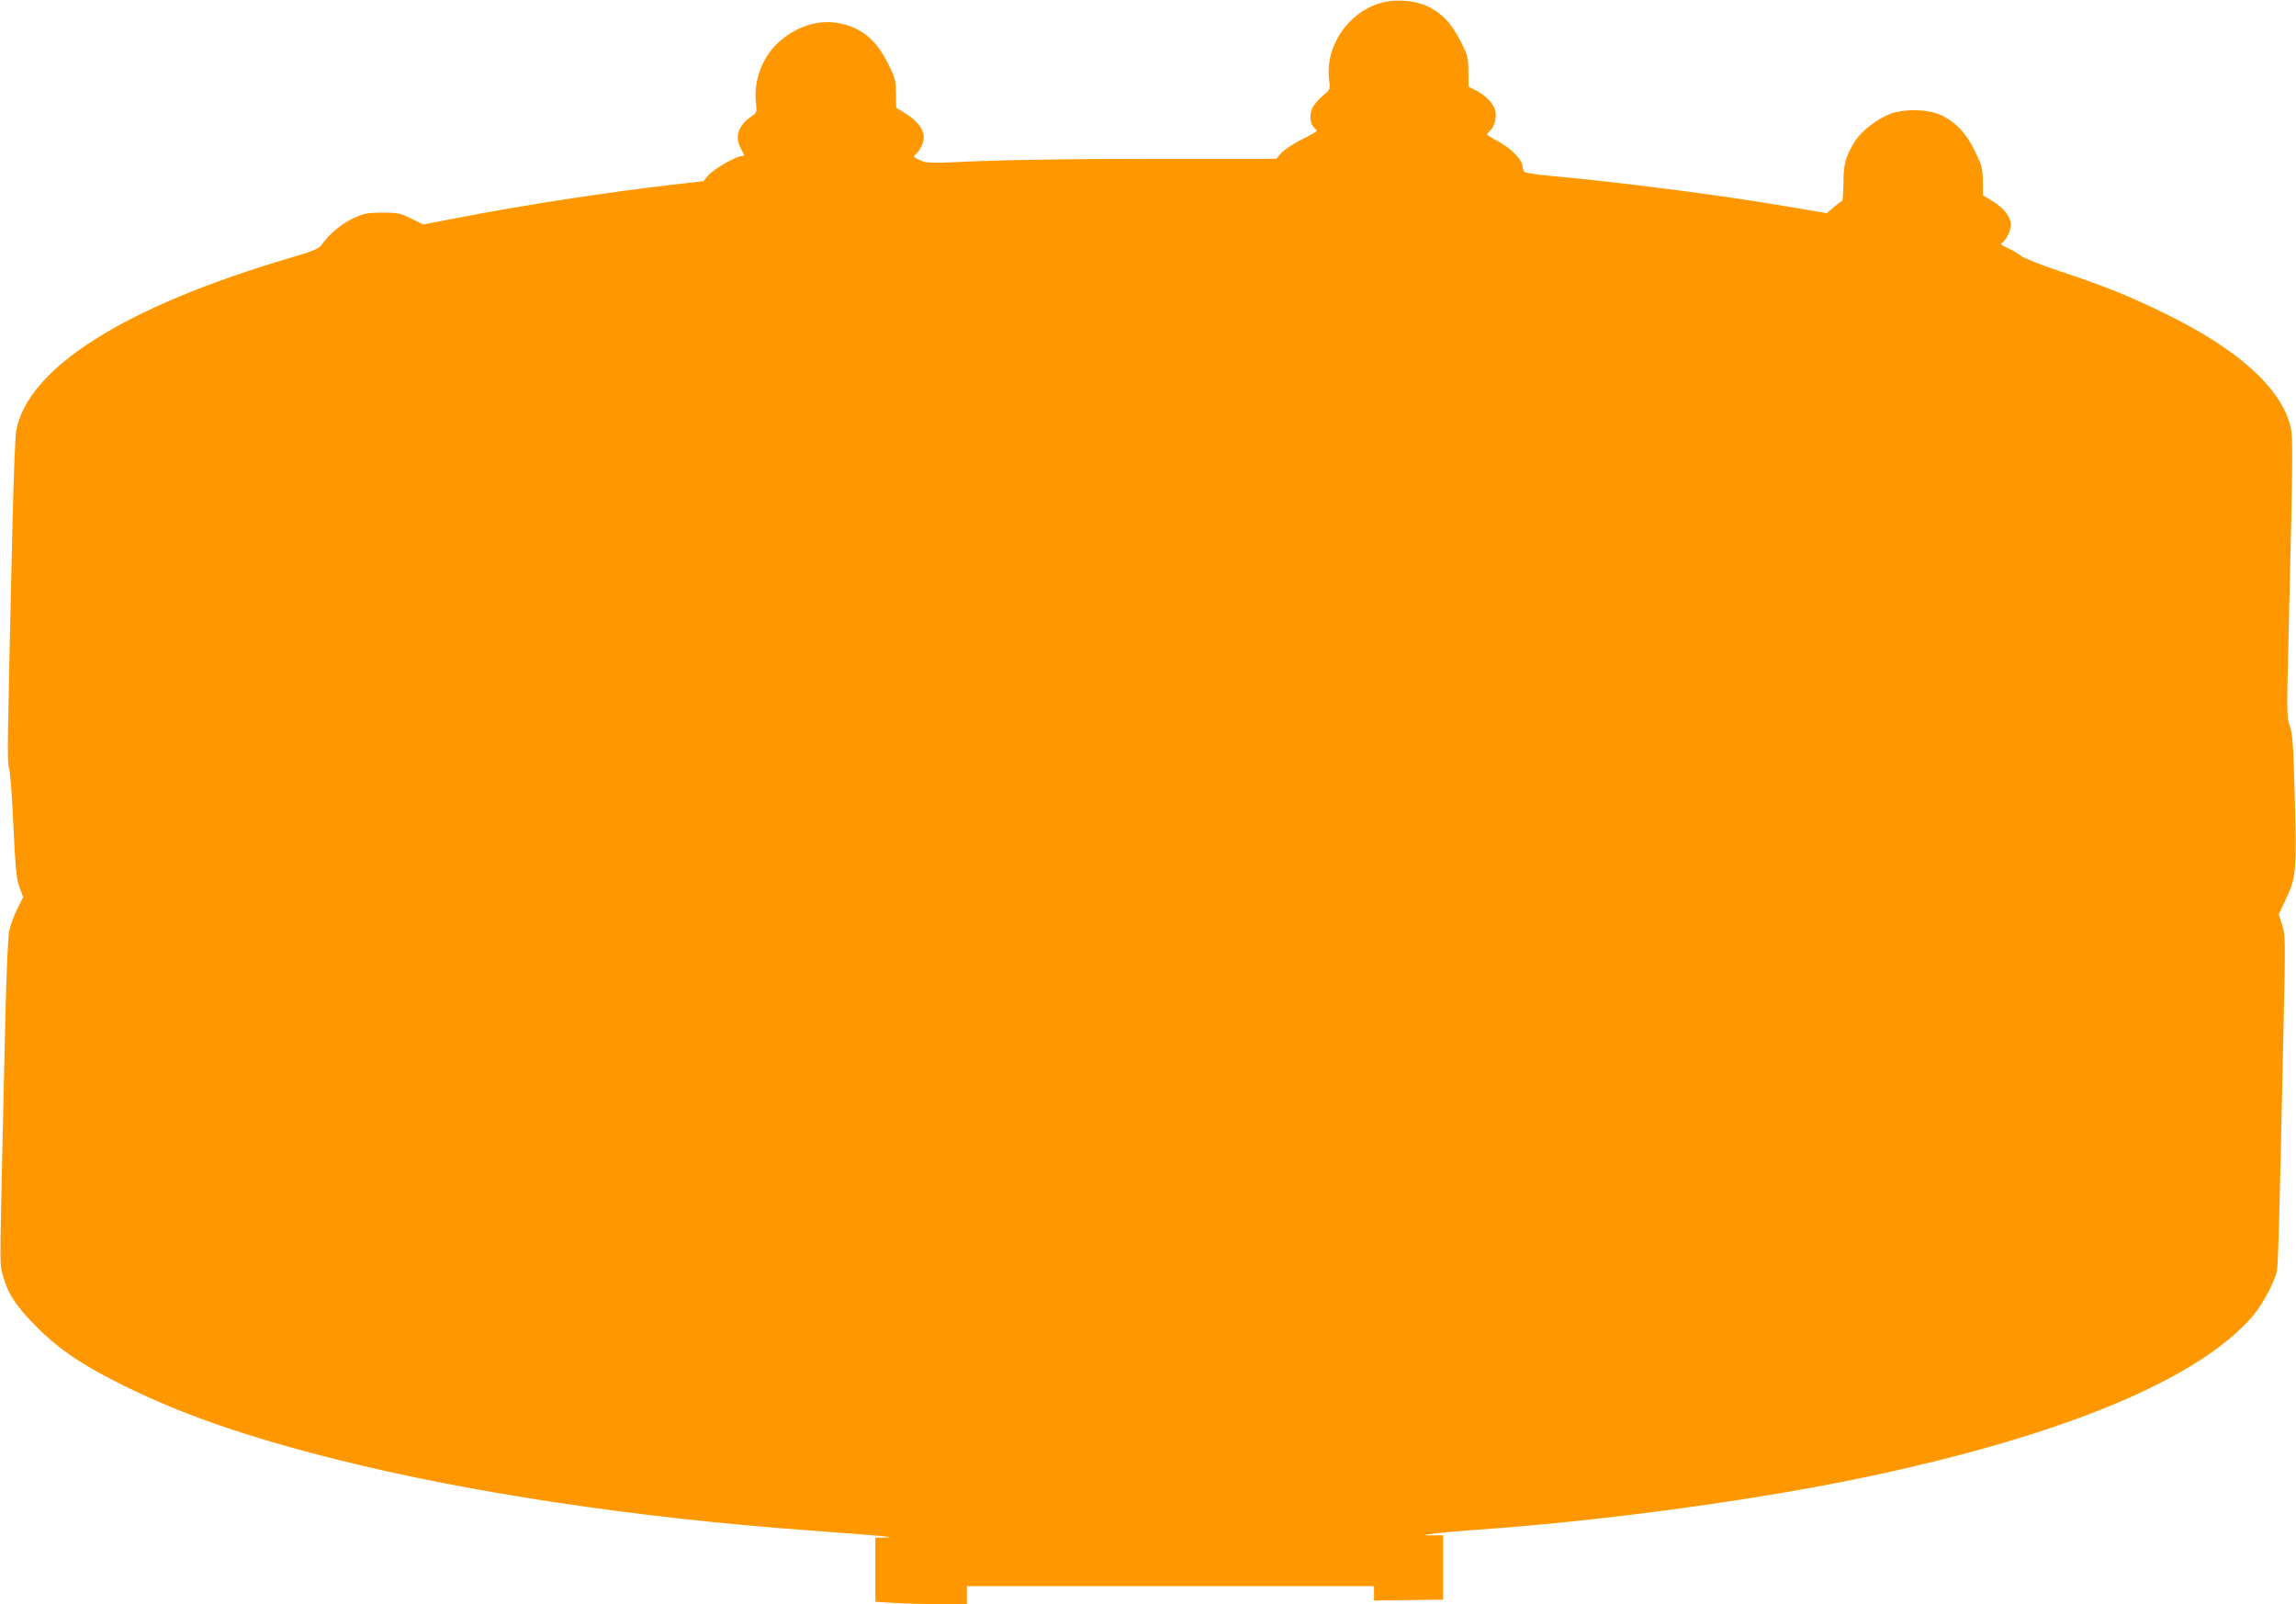
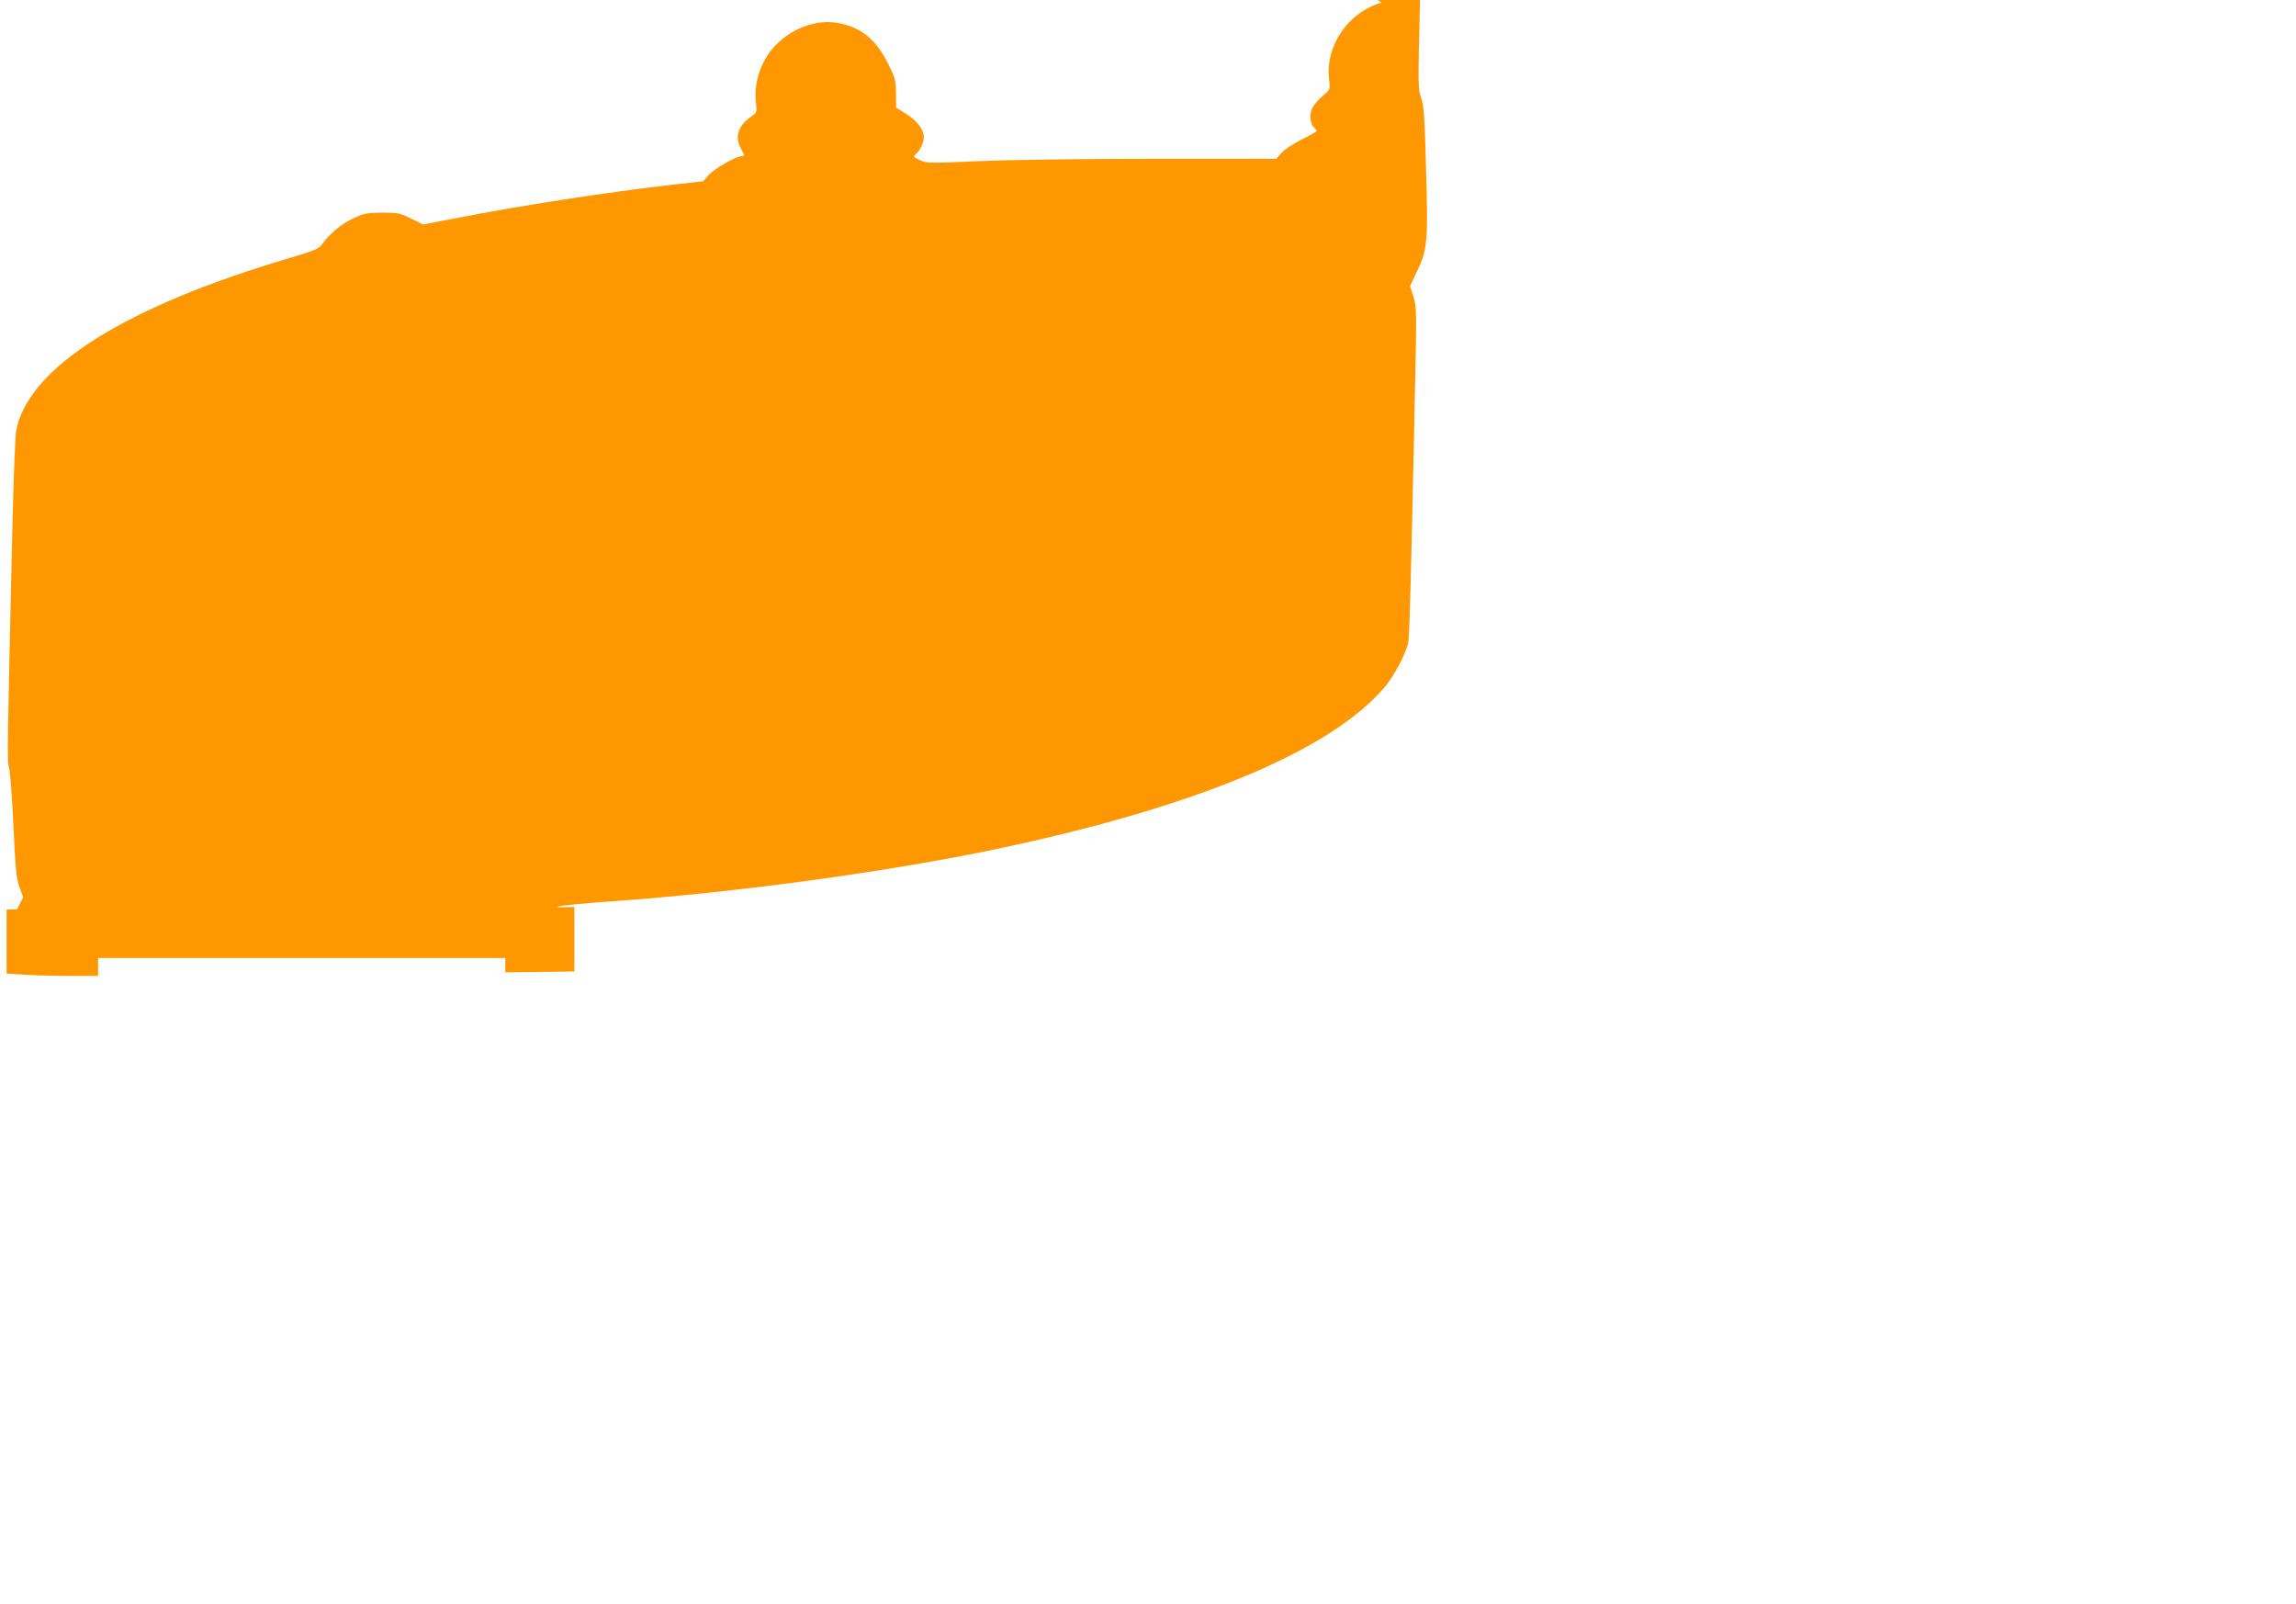
<svg xmlns="http://www.w3.org/2000/svg" version="1.0" width="1280pt" height="894pt" viewBox="0 0 1280 894" preserveAspectRatio="xMidYMid meet">
  <g transform="translate(0,894) scale(0.1,-0.1)" fill="#ff9800" stroke="none">
-     <path d="M7702 8925 c-188 -53 -317 -244 -292 -434 6 -50 6 -50 -38 -87 -24 -20 -50 -52 -58 -70 -15 -36 -9 -87 12 -105 8 -6 14 -15 14 -19 0 -4 -38 -25 -84 -48 -46 -23 -97 -57 -112 -74 l-29 -33 -685 0 c-396 0 -807 -6 -975 -13 -278 -13 -292 -12 -328 6 -34 16 -37 20 -22 32 24 20 45 65 45 96 0 42 -36 90 -98 129 l-56 35 -1 79 c-1 72 -4 86 -43 164 -68 138 -152 206 -282 229 -114 20 -240 -23 -335 -113 -87 -82 -134 -211 -121 -329 6 -53 5 -58 -18 -74 -76 -49 -101 -113 -70 -175 10 -20 20 -39 22 -43 2 -5 -4 -8 -13 -8 -30 0 -154 -71 -185 -106 l-29 -34 -178 -20 c-375 -44 -826 -113 -1201 -186 l-183 -35 -67 33 c-61 30 -74 33 -162 33 -85 -1 -102 -4 -161 -32 -64 -29 -135 -89 -175 -146 -16 -23 -42 -34 -169 -72 -927 -272 -1471 -615 -1535 -967 -5 -29 -14 -253 -20 -498 -30 -1307 -31 -1338 -19 -1382 6 -24 17 -169 24 -323 11 -235 16 -289 33 -338 l21 -57 -34 -68 c-18 -37 -38 -92 -44 -122 -6 -30 -16 -244 -21 -475 -33 -1452 -33 -1370 -16 -1436 28 -106 72 -175 186 -290 129 -130 259 -218 495 -334 324 -160 689 -286 1185 -410 735 -184 1665 -324 2625 -394 442 -33 498 -38 433 -40 l-58 -1 0 -178 0 -179 98 -6 c53 -4 168 -7 255 -7 l157 0 0 50 0 50 1135 0 1135 0 0 -40 0 -40 193 2 192 3 0 180 0 179 -55 -1 c-123 -3 27 16 255 32 711 50 1579 169 2195 301 1083 232 1817 540 2118 888 55 63 125 195 136 256 7 36 16 382 36 1335 11 509 11 532 -7 590 l-19 60 39 82 c58 121 62 169 50 573 -8 293 -12 353 -28 395 -17 48 -17 73 -6 520 25 1049 26 1094 6 1164 -59 208 -299 420 -690 611 -206 101 -342 156 -597 240 -98 33 -194 71 -211 84 -18 14 -52 34 -75 44 -38 17 -41 21 -27 32 24 20 45 65 45 98 0 43 -39 93 -100 130 l-55 33 -1 79 c-1 71 -5 87 -42 164 -48 101 -109 166 -190 204 -72 34 -197 37 -279 9 -73 -26 -163 -94 -201 -153 -52 -82 -65 -129 -65 -236 -1 -54 -4 -98 -7 -98 -4 0 -24 -15 -46 -34 l-40 -34 -225 38 c-372 63 -911 133 -1327 171 -77 7 -135 17 -137 23 -2 6 -6 23 -9 39 -9 37 -73 98 -141 133 -30 16 -55 32 -55 35 0 3 9 14 20 24 22 20 35 73 26 109 -9 38 -54 84 -104 110 l-45 23 -1 85 c-1 80 -4 91 -45 171 -50 99 -105 156 -187 194 -69 31 -177 39 -252 18z" />
+     <path d="M7702 8925 c-188 -53 -317 -244 -292 -434 6 -50 6 -50 -38 -87 -24 -20 -50 -52 -58 -70 -15 -36 -9 -87 12 -105 8 -6 14 -15 14 -19 0 -4 -38 -25 -84 -48 -46 -23 -97 -57 -112 -74 l-29 -33 -685 0 c-396 0 -807 -6 -975 -13 -278 -13 -292 -12 -328 6 -34 16 -37 20 -22 32 24 20 45 65 45 96 0 42 -36 90 -98 129 l-56 35 -1 79 c-1 72 -4 86 -43 164 -68 138 -152 206 -282 229 -114 20 -240 -23 -335 -113 -87 -82 -134 -211 -121 -329 6 -53 5 -58 -18 -74 -76 -49 -101 -113 -70 -175 10 -20 20 -39 22 -43 2 -5 -4 -8 -13 -8 -30 0 -154 -71 -185 -106 l-29 -34 -178 -20 c-375 -44 -826 -113 -1201 -186 l-183 -35 -67 33 c-61 30 -74 33 -162 33 -85 -1 -102 -4 -161 -32 -64 -29 -135 -89 -175 -146 -16 -23 -42 -34 -169 -72 -927 -272 -1471 -615 -1535 -967 -5 -29 -14 -253 -20 -498 -30 -1307 -31 -1338 -19 -1382 6 -24 17 -169 24 -323 11 -235 16 -289 33 -338 l21 -57 -34 -68 l-58 -1 0 -178 0 -179 98 -6 c53 -4 168 -7 255 -7 l157 0 0 50 0 50 1135 0 1135 0 0 -40 0 -40 193 2 192 3 0 180 0 179 -55 -1 c-123 -3 27 16 255 32 711 50 1579 169 2195 301 1083 232 1817 540 2118 888 55 63 125 195 136 256 7 36 16 382 36 1335 11 509 11 532 -7 590 l-19 60 39 82 c58 121 62 169 50 573 -8 293 -12 353 -28 395 -17 48 -17 73 -6 520 25 1049 26 1094 6 1164 -59 208 -299 420 -690 611 -206 101 -342 156 -597 240 -98 33 -194 71 -211 84 -18 14 -52 34 -75 44 -38 17 -41 21 -27 32 24 20 45 65 45 98 0 43 -39 93 -100 130 l-55 33 -1 79 c-1 71 -5 87 -42 164 -48 101 -109 166 -190 204 -72 34 -197 37 -279 9 -73 -26 -163 -94 -201 -153 -52 -82 -65 -129 -65 -236 -1 -54 -4 -98 -7 -98 -4 0 -24 -15 -46 -34 l-40 -34 -225 38 c-372 63 -911 133 -1327 171 -77 7 -135 17 -137 23 -2 6 -6 23 -9 39 -9 37 -73 98 -141 133 -30 16 -55 32 -55 35 0 3 9 14 20 24 22 20 35 73 26 109 -9 38 -54 84 -104 110 l-45 23 -1 85 c-1 80 -4 91 -45 171 -50 99 -105 156 -187 194 -69 31 -177 39 -252 18z" />
  </g>
</svg>